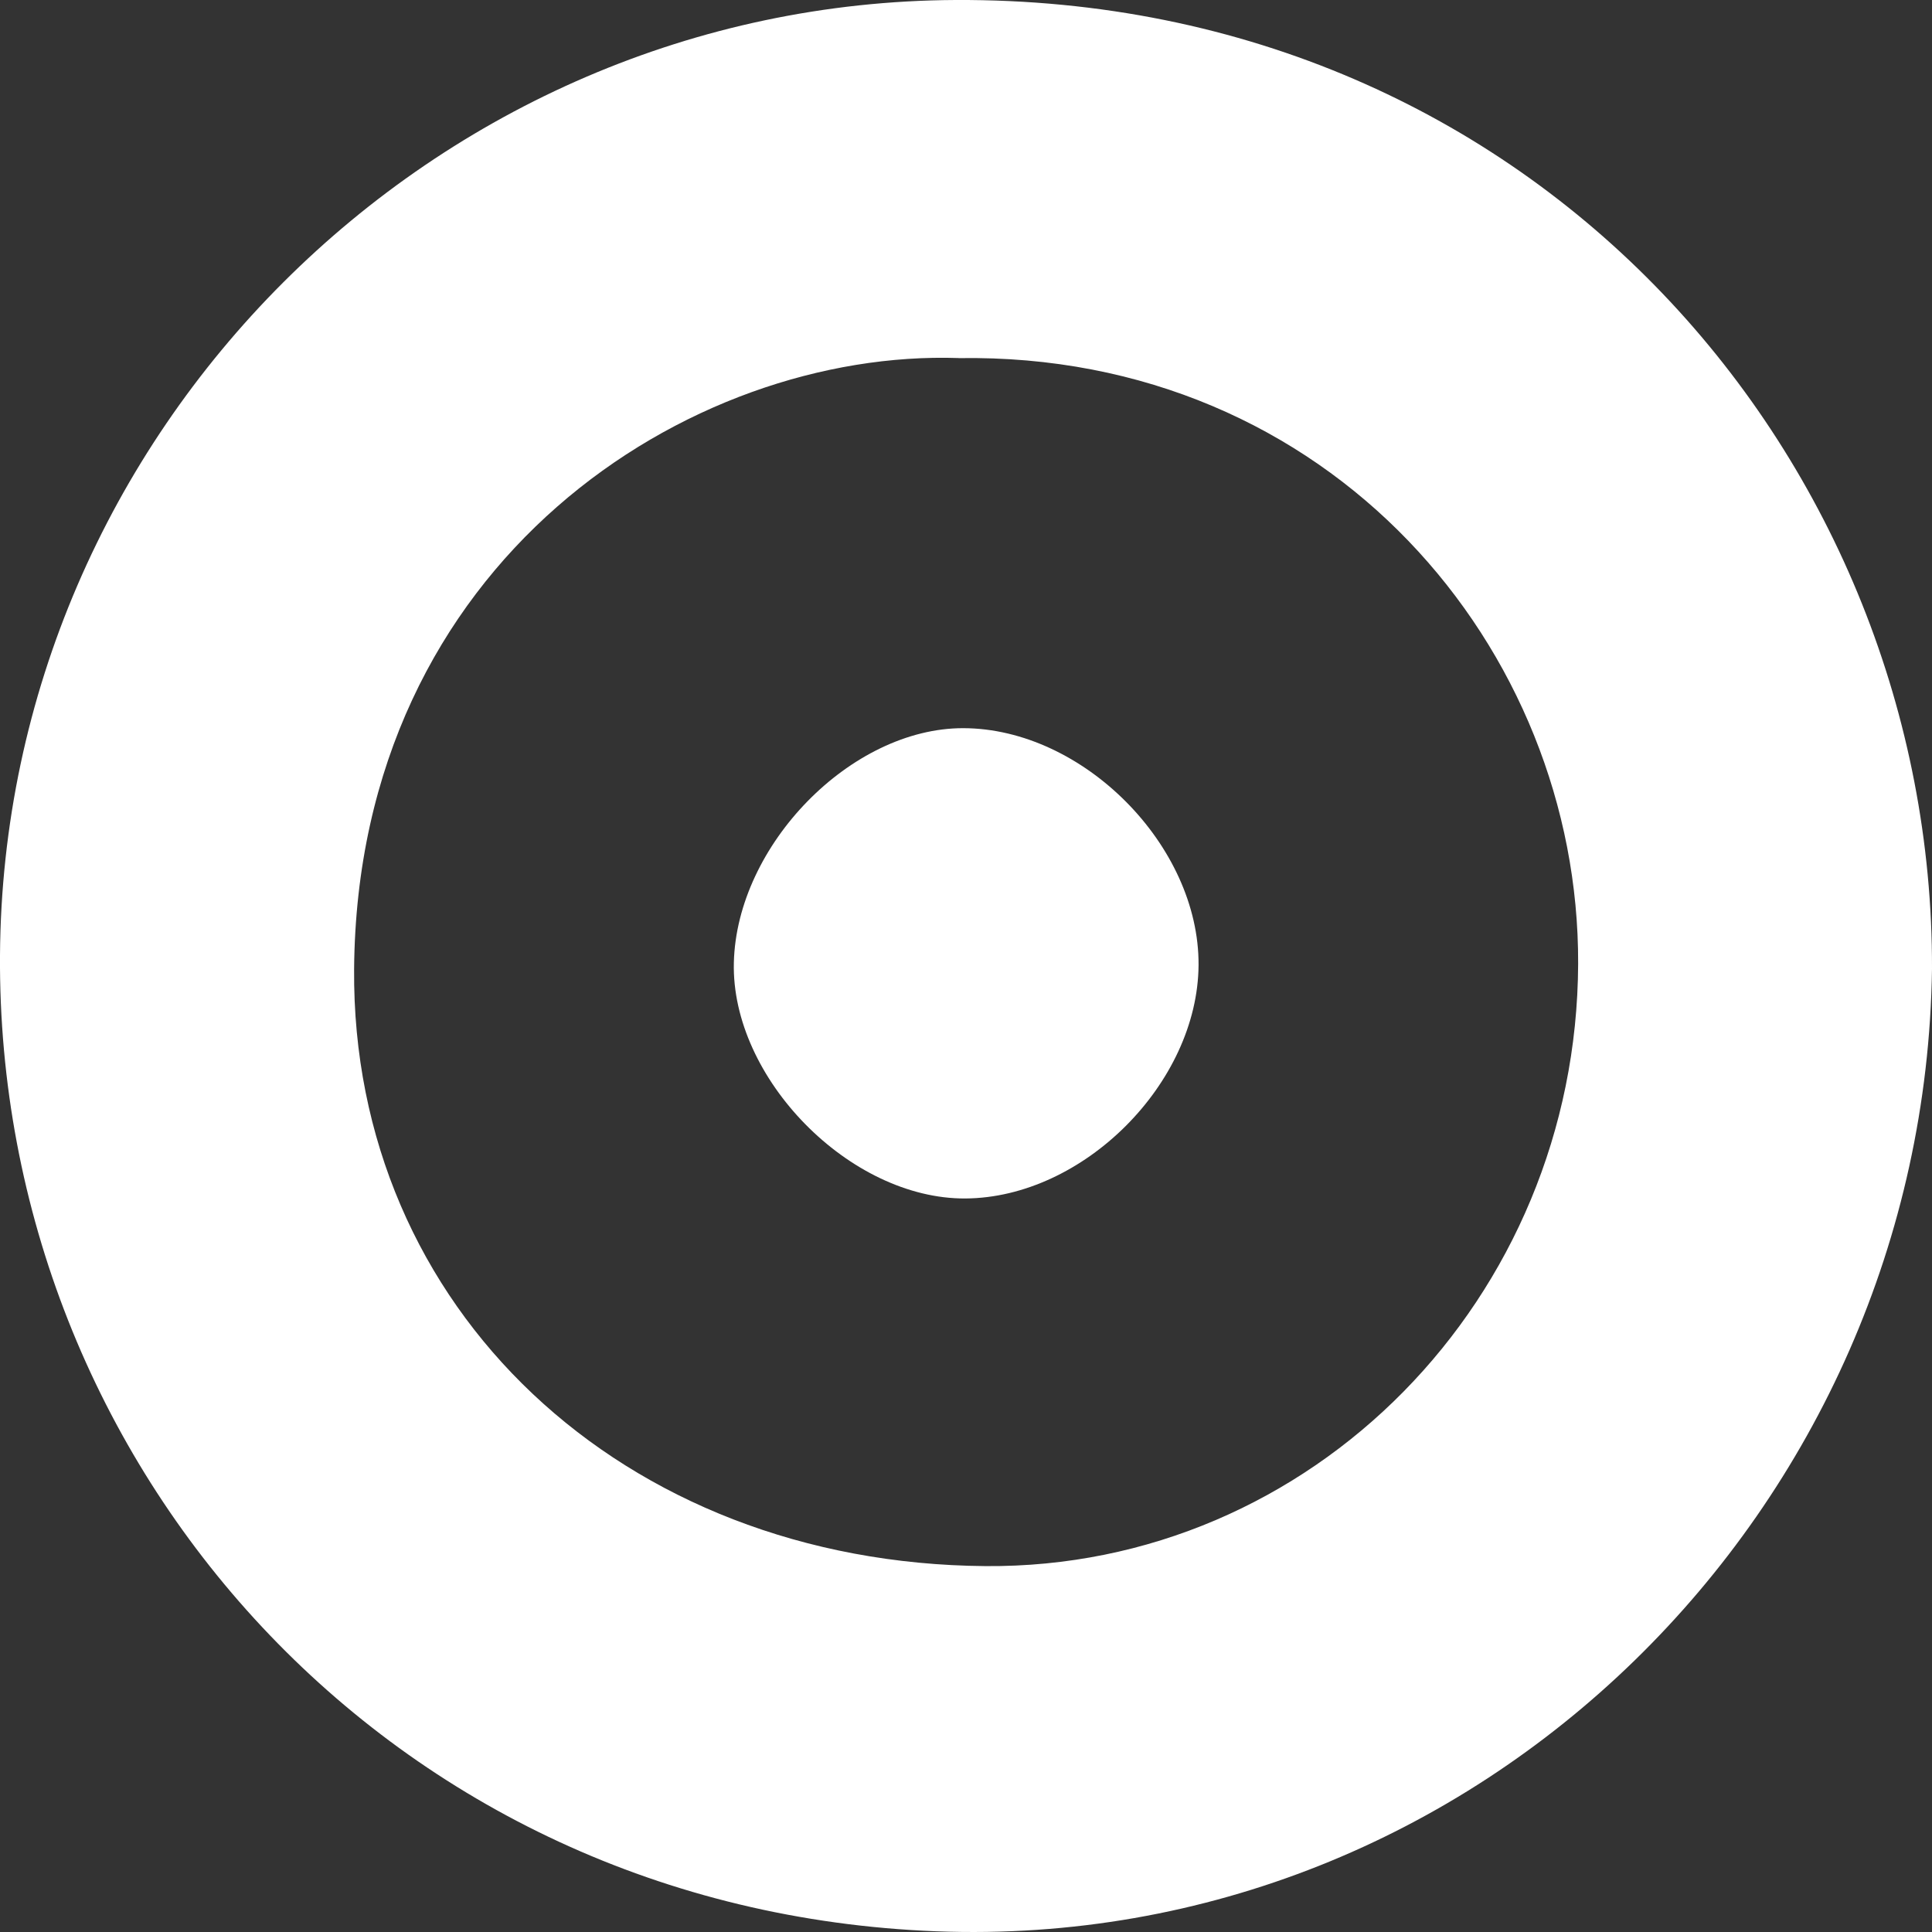
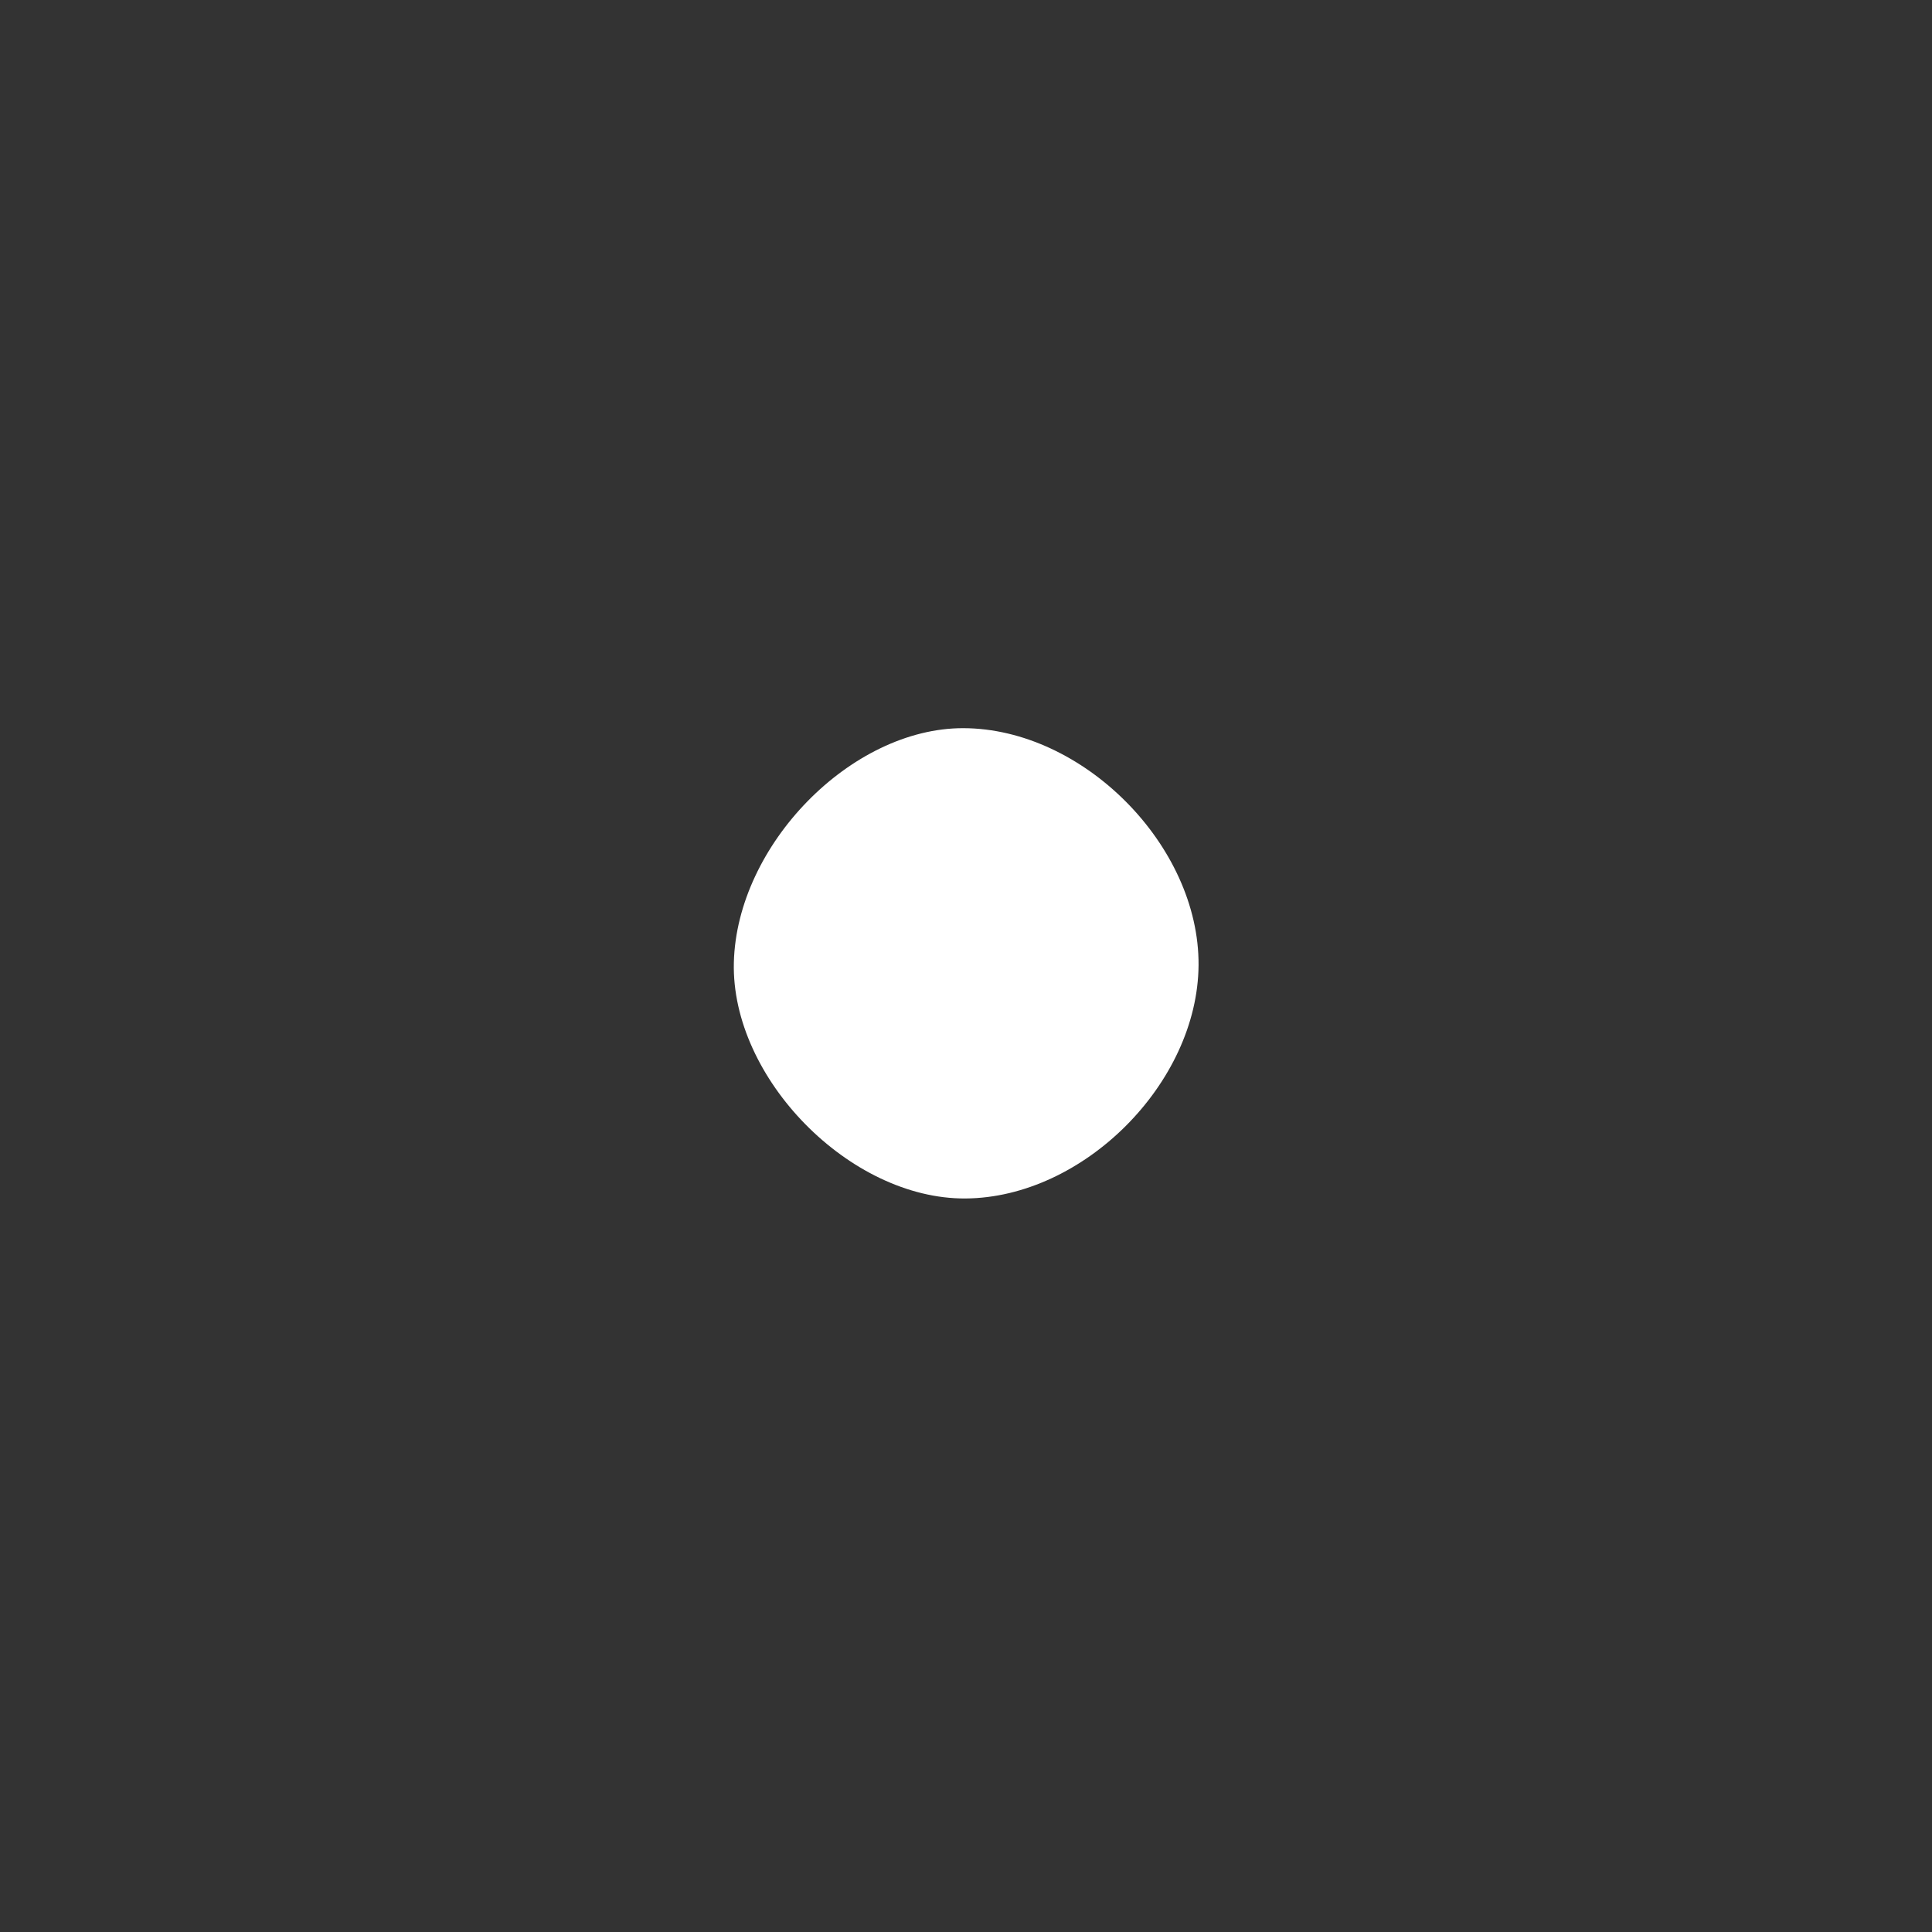
<svg xmlns="http://www.w3.org/2000/svg" width="70" height="70" viewBox="0 0 70 70" fill="none">
  <rect x="0" y="0" width="70" height="70" fill="#333333" stroke="none" />
  <g clip-path="url(#clip0_140_352)">
-     <path d="M70 35.101C69.727 54.707 53.536 70.723 33.931 69.975C14.127 69.22 -0.116 53.116 -0 34.612C0.12 15.654 15.707 0.093 34.619 -0C55.72 -0.103 70.051 16.773 70 35.101ZM34.737 12.973C25.007 12.643 12.945 20.303 12.83 35.114C12.734 47.41 22.553 56.641 35.707 56.743C47.52 56.836 57.133 47.058 57.179 34.92C57.224 23.514 48.198 12.763 34.734 12.975L34.737 12.973Z" fill="white" />
    <path d="M43.426 34.969C43.396 39.249 39.25 43.399 34.975 43.423C30.79 43.448 26.486 39.061 26.589 34.877C26.692 30.614 30.841 26.376 34.902 26.383C39.24 26.391 43.455 30.636 43.426 34.969Z" fill="white" />
  </g>
  <defs>
    <clipPath id="clip0_140_352">
      <rect width="70" height="70" fill="white" />
    </clipPath>
  </defs>
</svg>